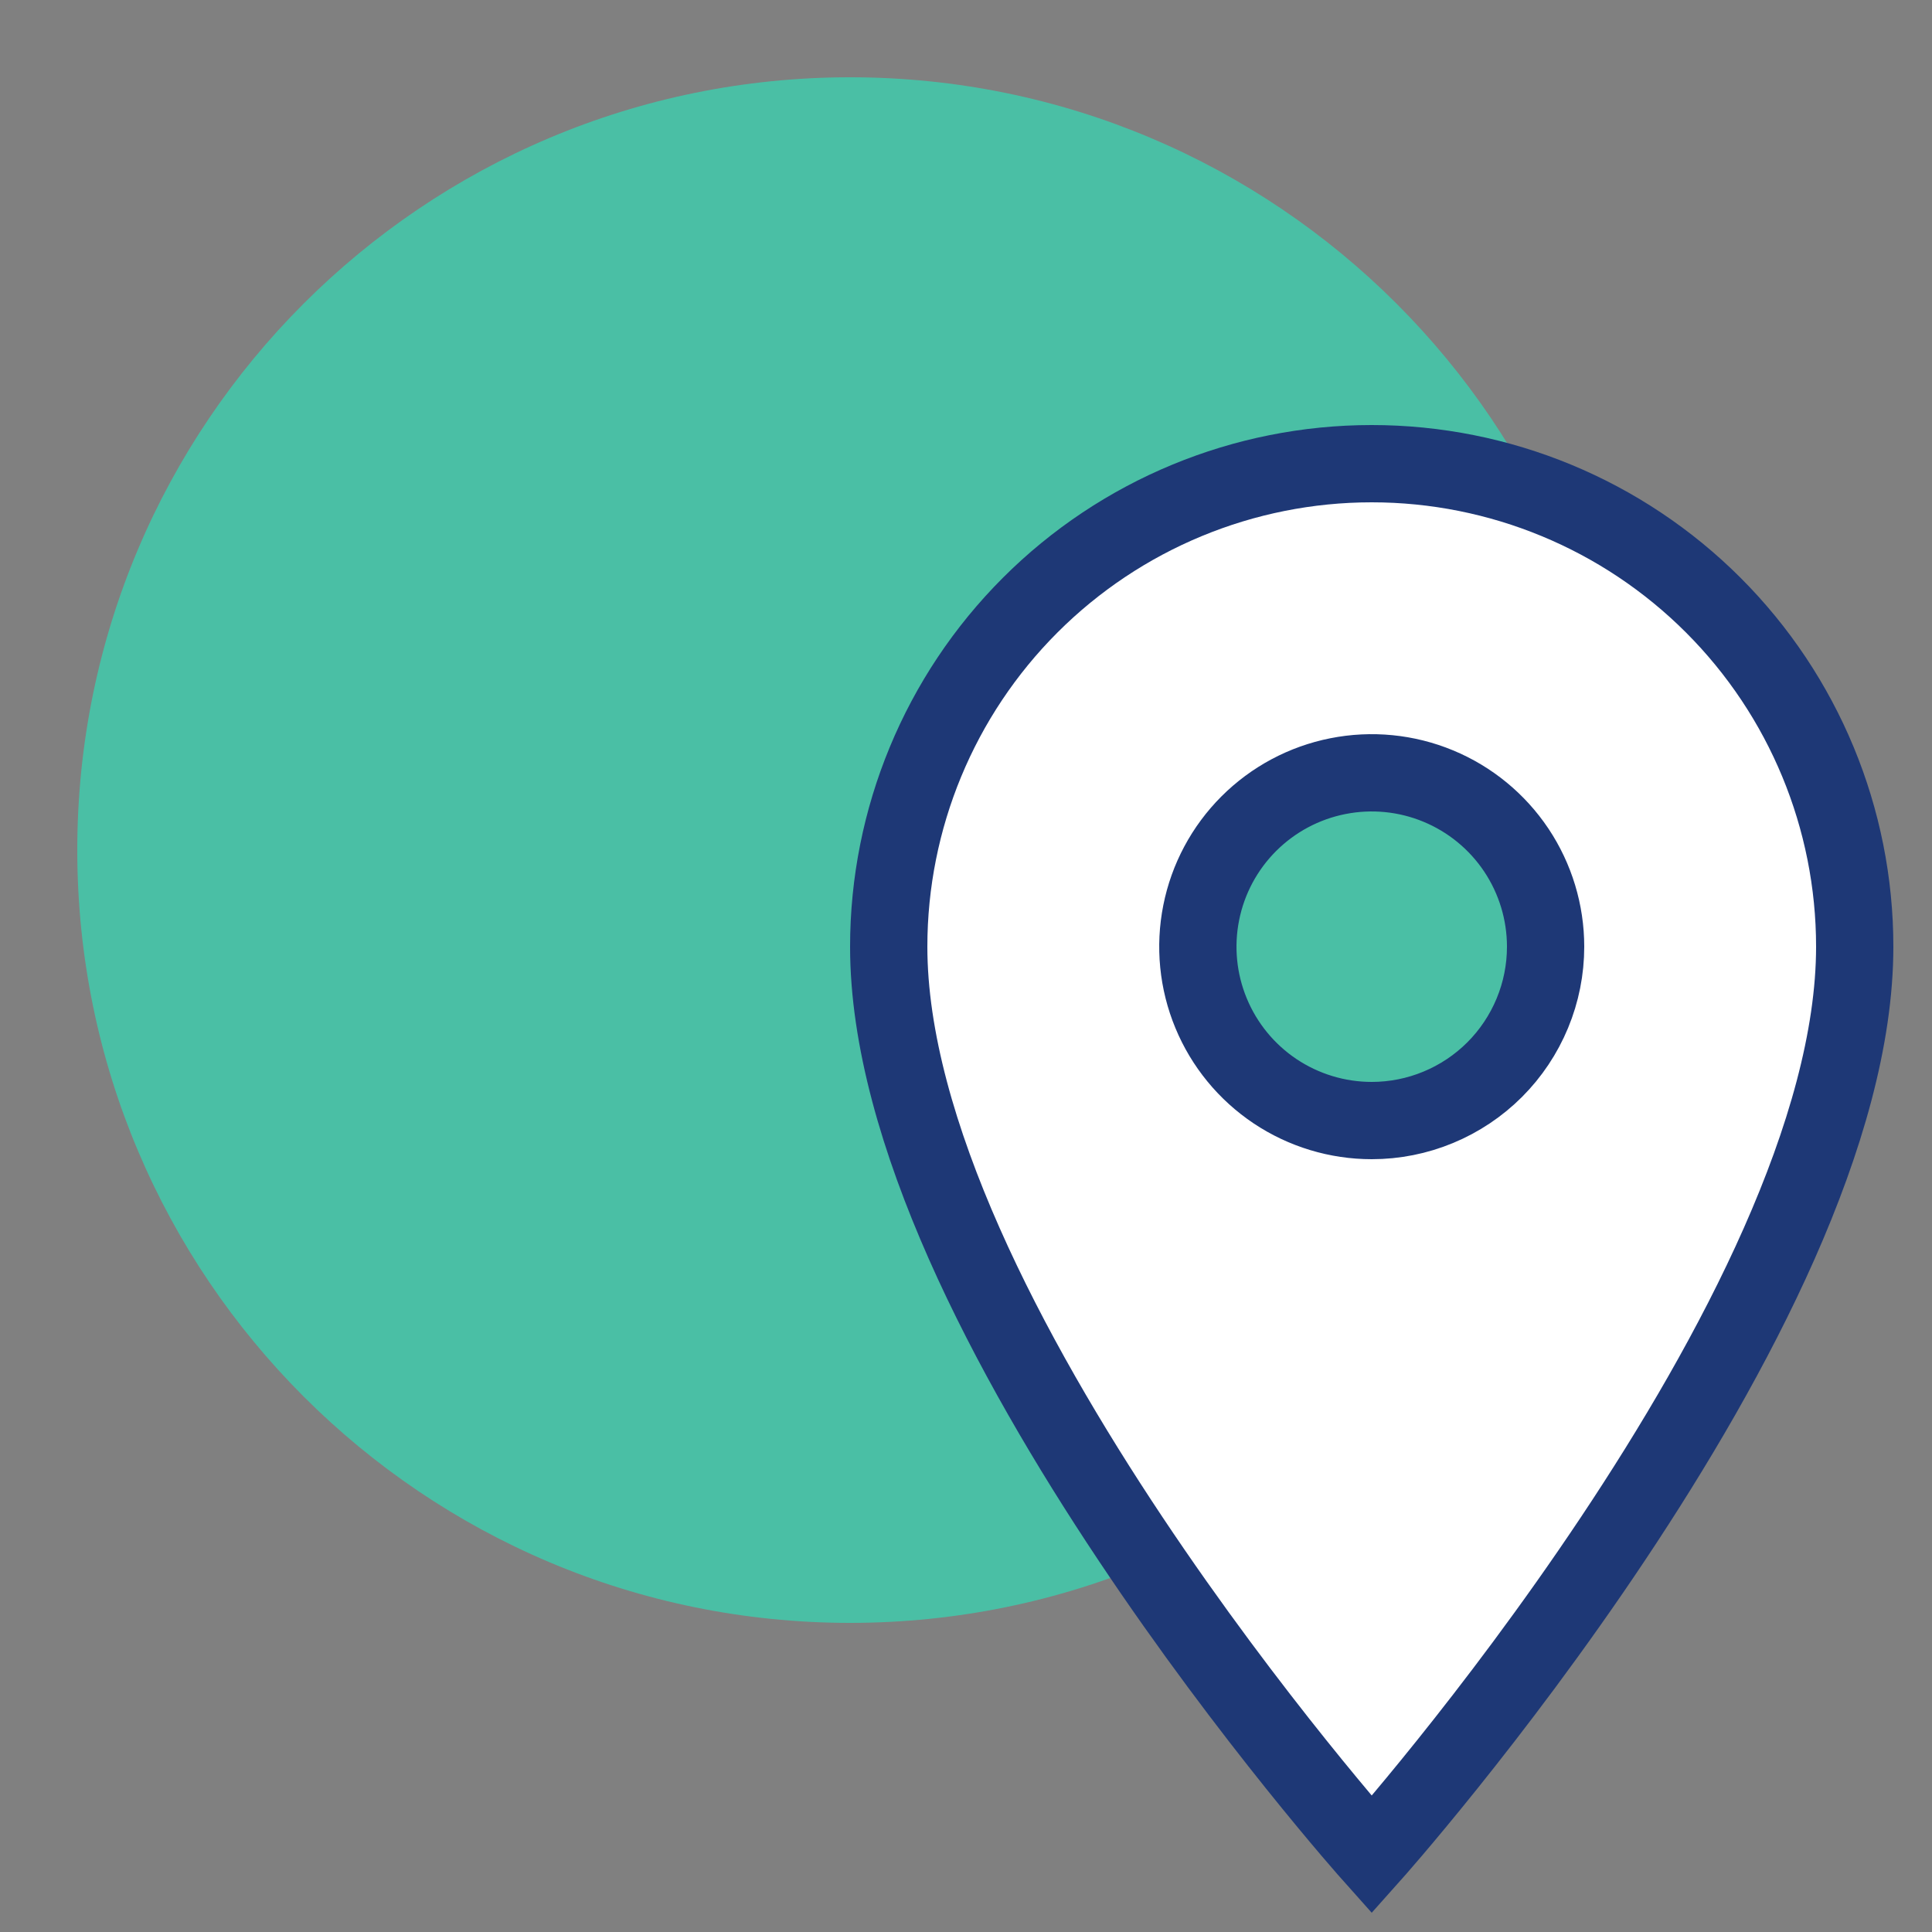
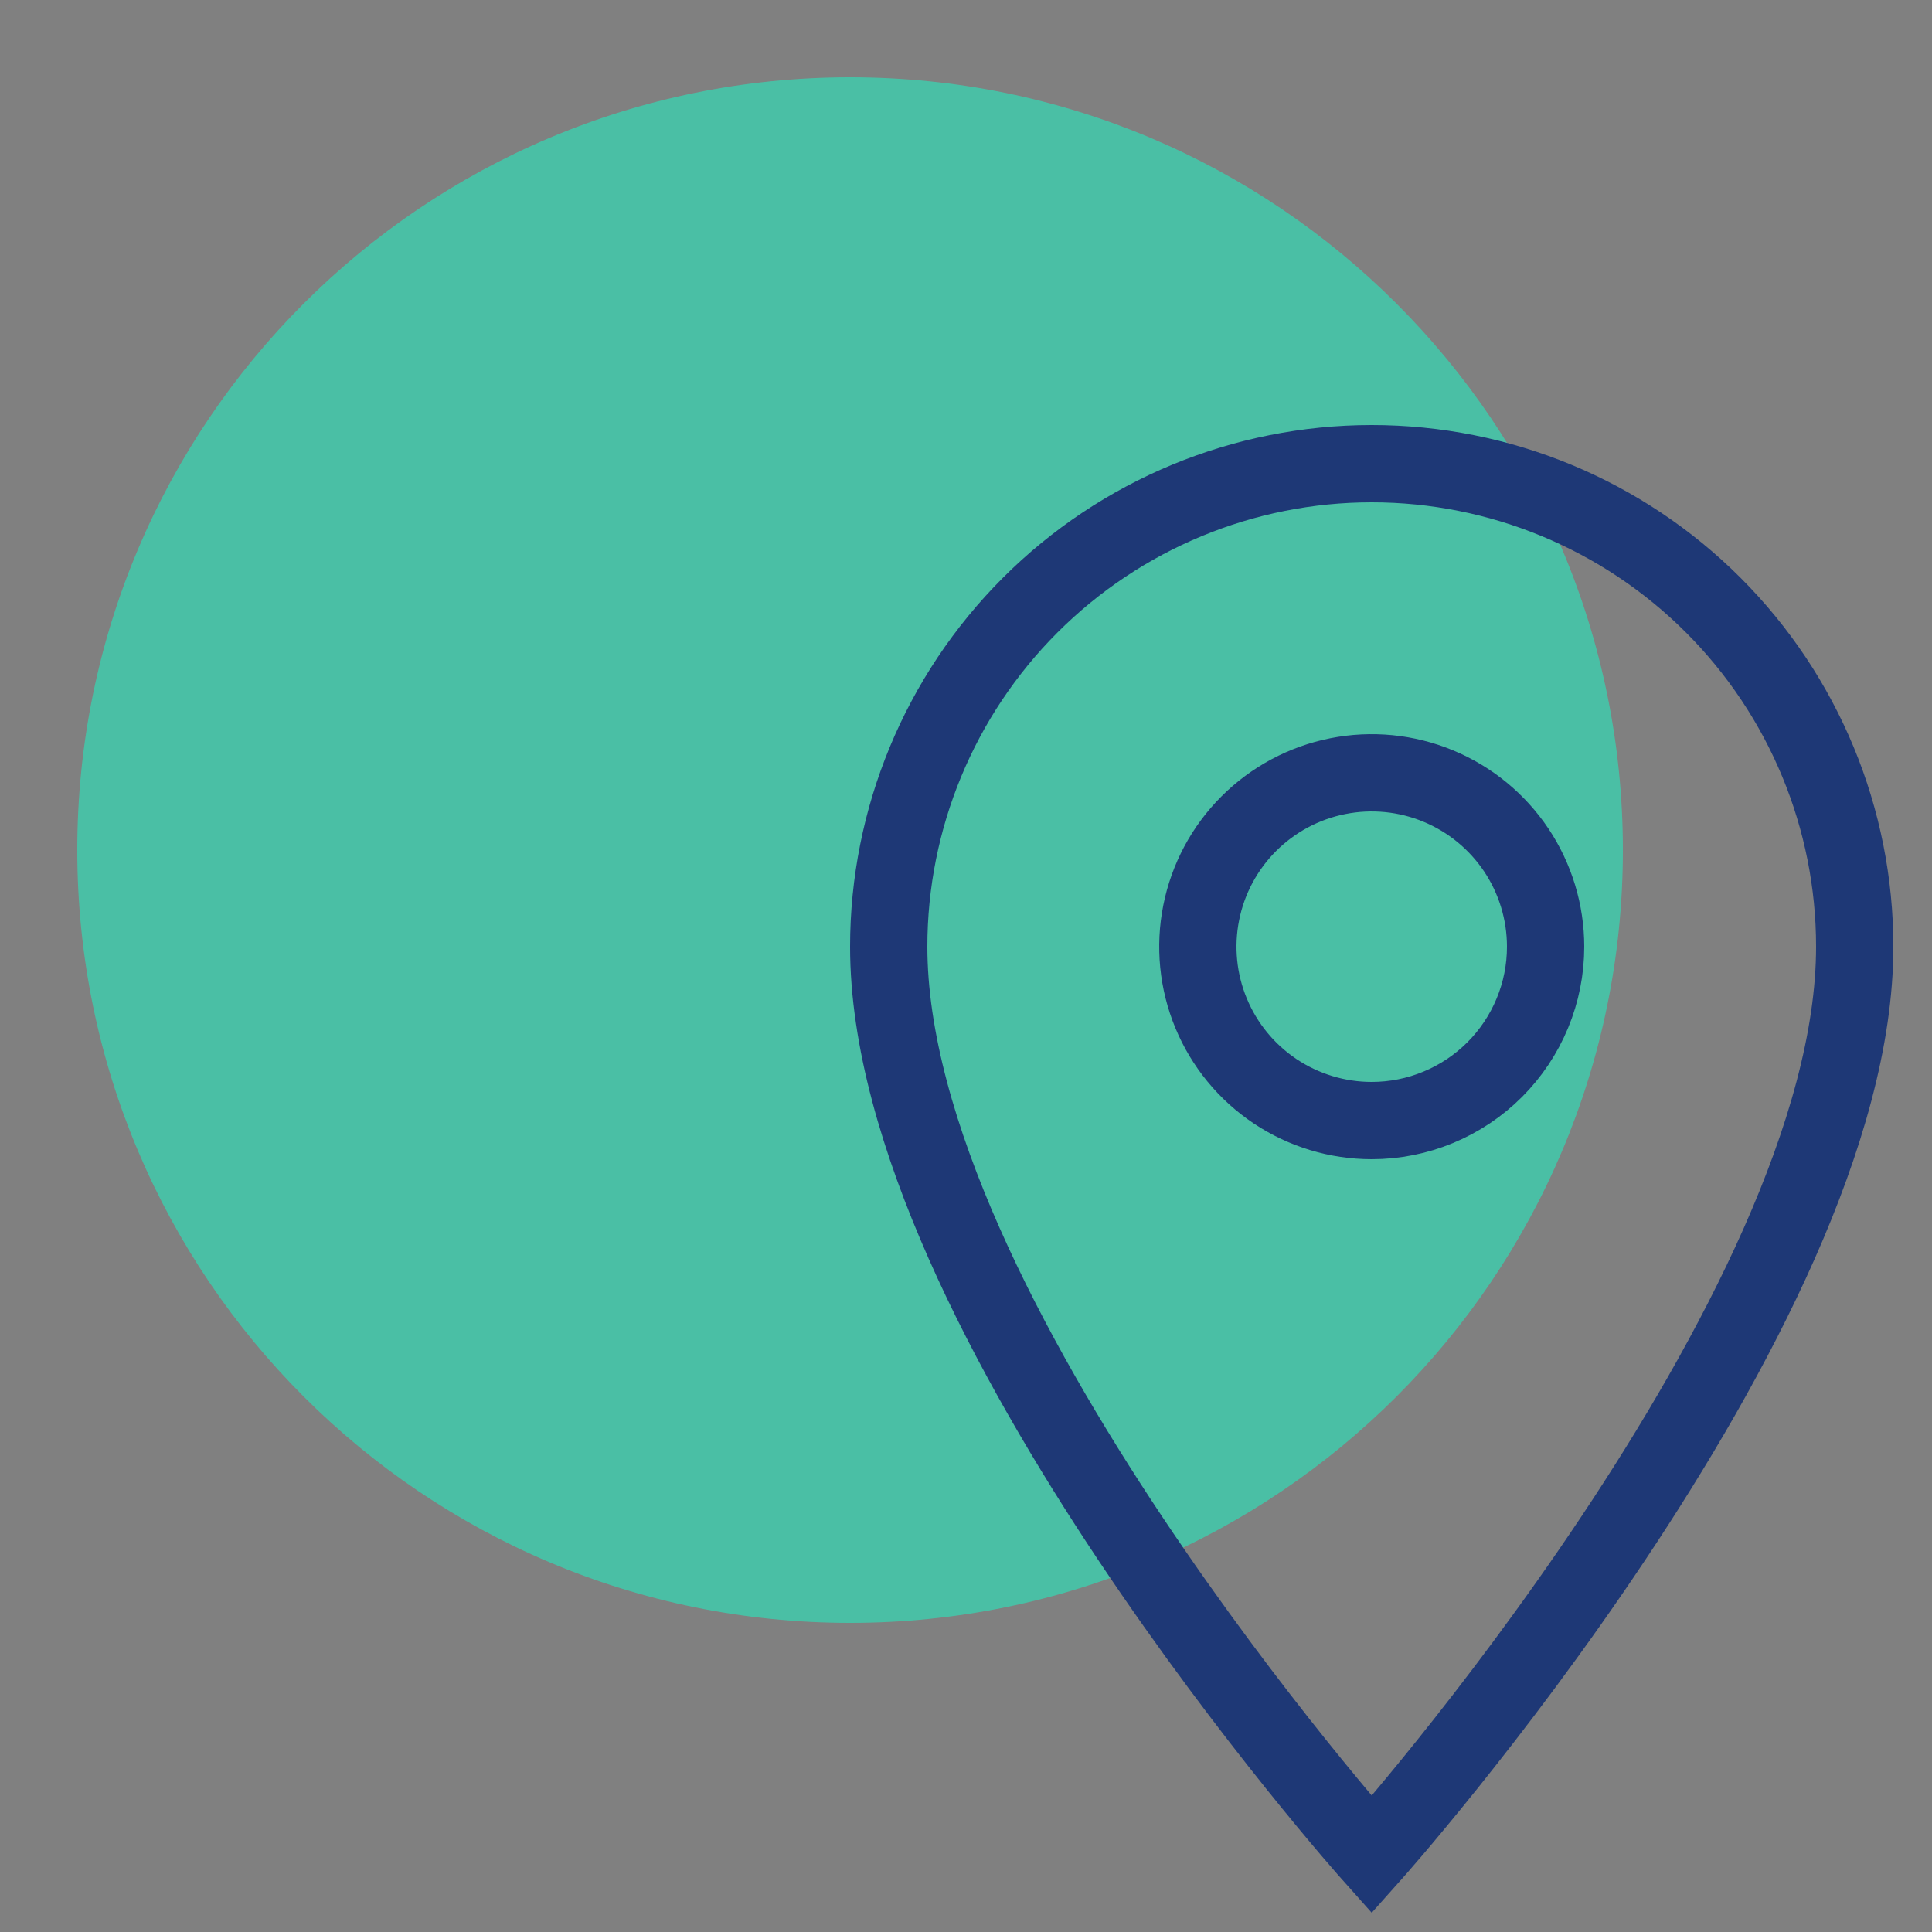
<svg xmlns="http://www.w3.org/2000/svg" width="50" height="50" viewBox="0 0 50 50" fill="none">
  <rect x="0" y="0" width="50" height="50" fill="#808080" stroke="none" />
  <path d="M22 42C33.046 42 42 33.046 42 22C42 10.954 33.046 2 22 2C10.954 2 2 10.954 2 22C2 33.046 10.954 42 22 42Z" fill="#4ABFA5" />
-   <path d="M35.5 48C35.5 48 48 34 48 24.5C48 21.185 46.683 18.005 44.339 15.661C41.995 13.317 38.815 12 35.5 12C32.185 12 29.005 13.317 26.661 15.661C24.317 18.005 23 21.185 23 24.5C23 34 35.5 48 35.5 48ZM35.5 29C34.61 29 33.74 28.736 33 28.242C32.26 27.747 31.683 27.044 31.343 26.222C31.002 25.4 30.913 24.495 31.087 23.622C31.26 22.749 31.689 21.947 32.318 21.318C32.947 20.689 33.749 20.26 34.622 20.087C35.495 19.913 36.4 20.002 37.222 20.343C38.044 20.683 38.747 21.26 39.242 22C39.736 22.74 40 23.61 40 24.5C40 25.091 39.884 25.676 39.657 26.222C39.431 26.768 39.1 27.264 38.682 27.682C38.264 28.1 37.768 28.431 37.222 28.657C36.676 28.884 36.091 29 35.5 29Z" fill="white" />
  <path d="M35.5 48C35.5 48 48 34 48 24.5C48 21.185 46.683 18.005 44.339 15.661C41.995 13.317 38.815 12 35.5 12C32.185 12 29.005 13.317 26.661 15.661C24.317 18.005 23 21.185 23 24.5C23 34 35.5 48 35.5 48ZM35.5 29C34.61 29 33.74 28.736 33 28.242C32.26 27.747 31.683 27.044 31.343 26.222C31.002 25.4 30.913 24.495 31.087 23.622C31.26 22.749 31.689 21.947 32.318 21.318C32.947 20.689 33.749 20.26 34.622 20.087C35.495 19.913 36.4 20.002 37.222 20.343C38.044 20.683 38.747 21.26 39.242 22C39.736 22.74 40 23.61 40 24.5C40 25.091 39.884 25.676 39.657 26.222C39.431 26.768 39.1 27.264 38.682 27.682C38.264 28.1 37.768 28.431 37.222 28.657C36.676 28.884 36.091 29 35.5 29Z" stroke="#1E3876" stroke-width="2" stroke-miterlimit="10" />
</svg>